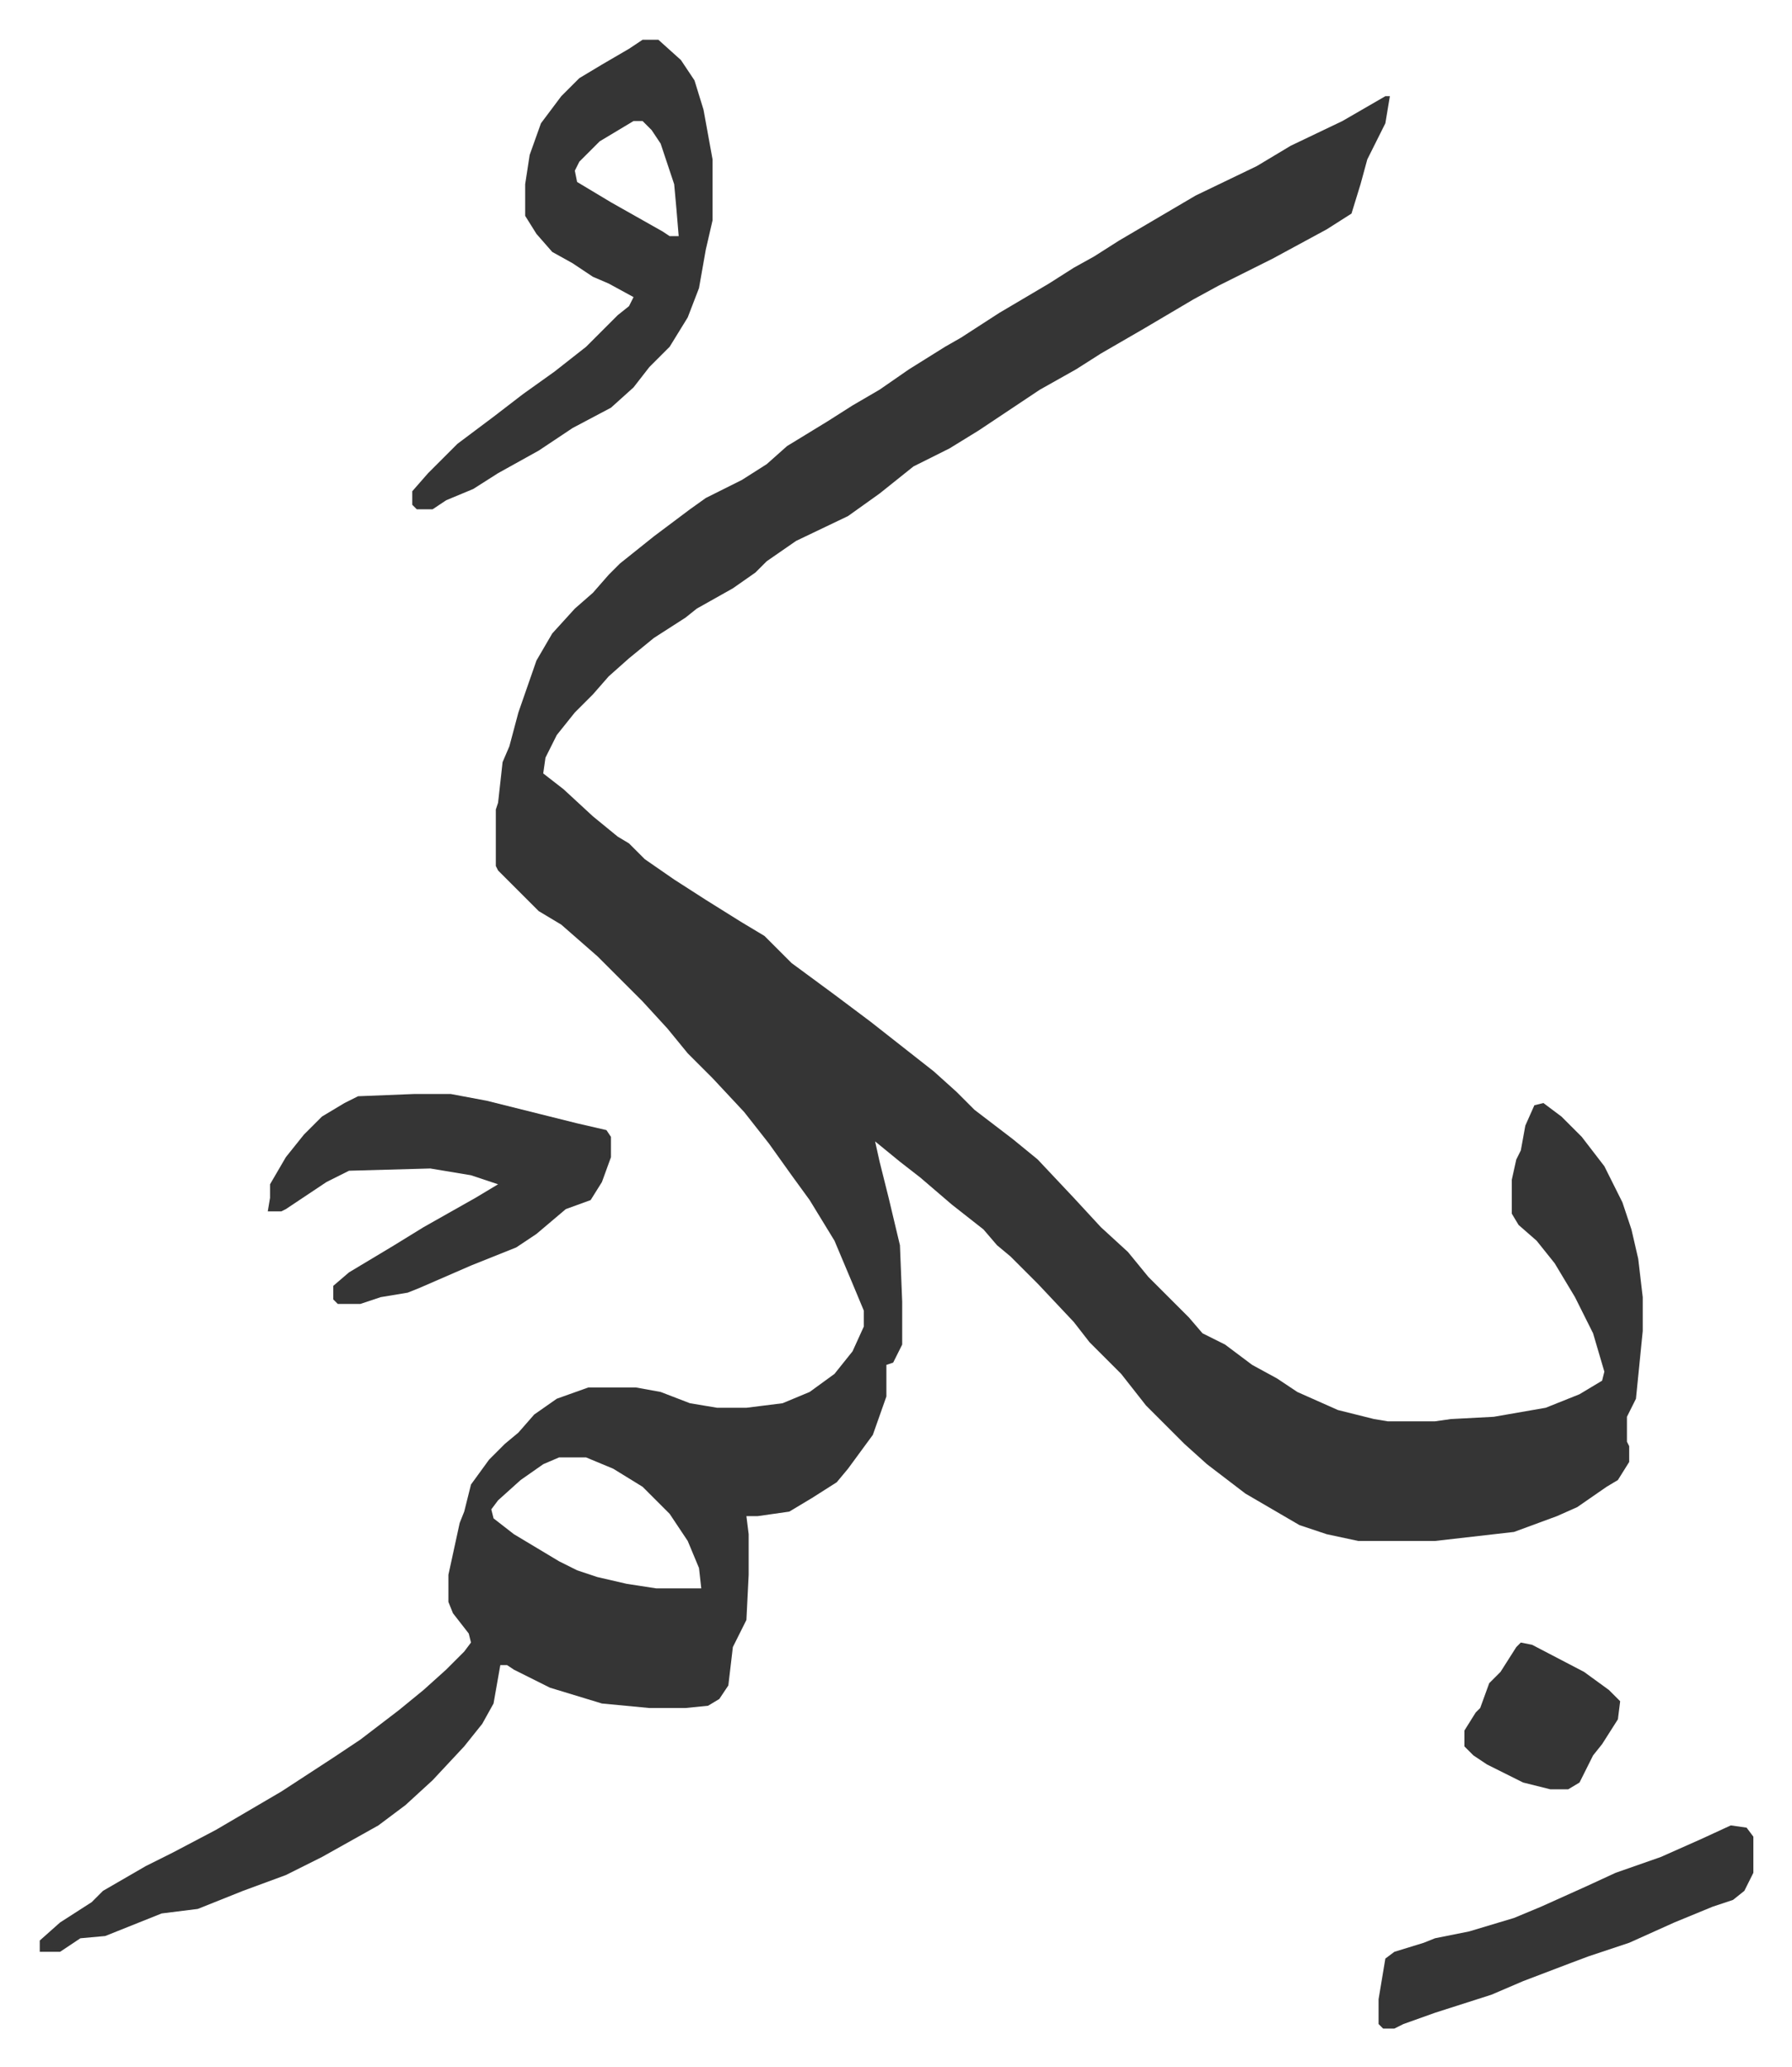
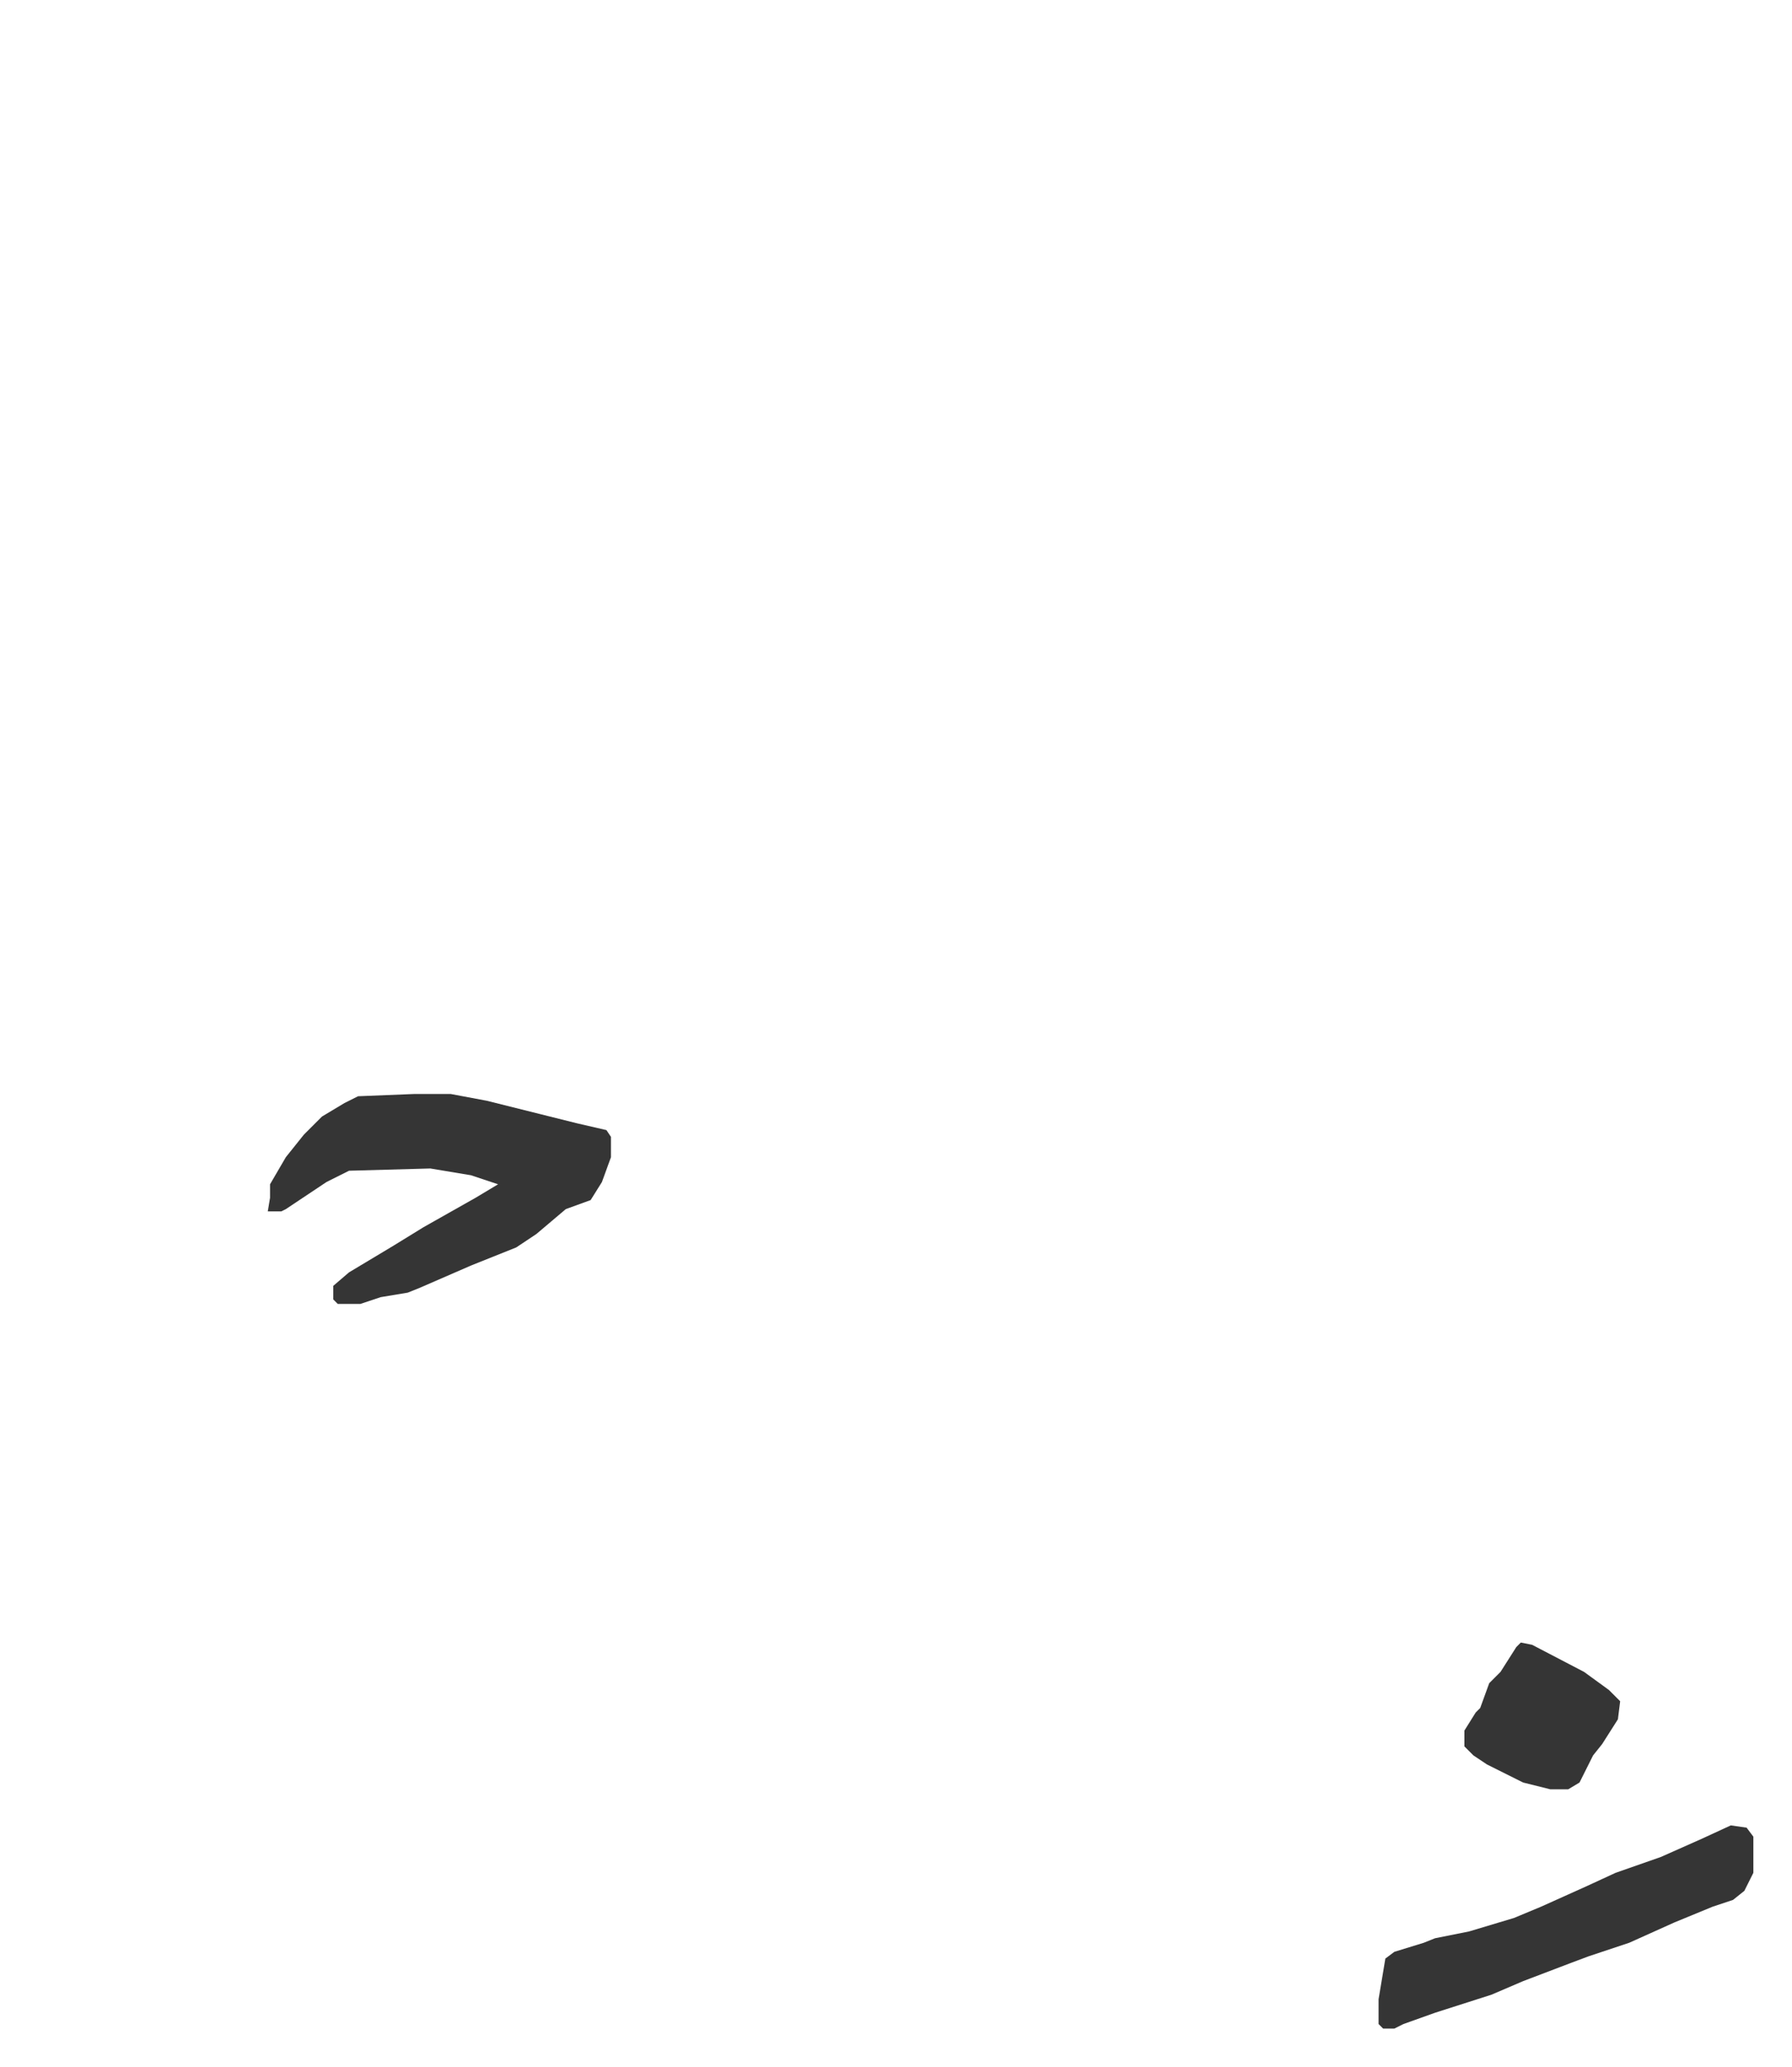
<svg xmlns="http://www.w3.org/2000/svg" role="img" viewBox="-17.61 287.39 793.72 915.72">
-   <path fill="#353535" id="rule_normal" d="M596 330h2l-2 12-8 16-3 11-4 13-11 7-24 13-24 12-11 6-22 13-19 11-11 7-16 9-27 18-13 8-16 8-15 12-14 10-23 11-13 9-5 5-10 7-16 9-5 4-14 9-11 9-9 8-7 8-8 8-8 10-5 10-1 7 9 7 13 12 11 9 5 3 7 7 13 9 14 9 16 10 10 6 12 12 19 14 16 12 14 11 14 11 10 9 8 8 17 13 11 9 16 17 12 13 12 11 9 11 18 18 6 7 10 5 12 9 11 6 9 6 18 8 16 4 6 1h21l7-1 19-1 23-4 15-6 10-6 1-4-5-17-8-16-9-15-8-10-8-7-3-5v-15l2-9 2-4 2-11 4-9 4-1 8 6 9 9 10 13 8 16 4 12 3 13 2 17v15l-3 30-4 8v11l1 2v7l-5 8-5 3-13 9-9 4-19 7-35 4h-34l-14-3-12-4-24-14-17-13-10-9-5-5-12-12-11-14-14-14-7-9-16-17-12-12-6-5-6-7-14-11-14-12-9-7-11-9 2 9 4 16 5 21 1 25v19l-4 8-3 1v14l-6 17-11 15-5 6-11 7-10 6-14 2h-5l1 8v18l-1 20-6 12-2 17-4 6-5 3-10 1h-16l-21-2-23-7-16-8-3-2h-3l-3 17-5 9-8 10-14 15-12 11-12 9-25 14-16 8-19 7-10 4-10 4-16 2-20 8-5 2-11 1-9 6H0v-5l9-8 14-9 5-5 19-11 12-6 19-10 29-17 23-15 12-8 17-13 11-9 10-9 8-8 3-4-1-4-7-9-2-5v-12l5-23 2-5 3-12 8-11 7-7 6-5 7-8 10-7 14-5h21l11 2 13 5 12 2h13l16-2 12-5 11-8 8-10 5-11v-7l-5-12-8-19-11-18-8-11-10-14-11-14-14-15-11-11-9-11-11-12-20-20-8-7-8-7-10-6-18-18-1-2v-25l1-3 2-18 3-7 4-15 8-23 7-12 10-11 8-7 7-8 5-5 15-12 16-12 7-5 16-8 11-7 9-8 18-11 11-7 12-7 13-9 16-10 7-4 17-11 22-13 11-7 9-5 11-7 17-10 17-10 27-13 15-9 23-11zM230 933l-7 3-10 7-10 9-3 4 1 4 9 7 10 6 10 6 8 4 9 3 13 3 13 2h20l-1-9-5-12-8-12-12-12-13-8-12-5zm37-628h7l10 9 6 9 4 13 4 22v27l-3 13-3 17-5 13-8 13-9 9-7 9-10 9-17 9-15 10-18 10-11 7-12 5-6 4h-7l-2-2v-6l7-8 13-13 16-12 13-10 14-10 14-11 14-14 5-4 2-4-11-6-7-3-9-6-9-5-7-8-5-8v-14l2-13 5-14 9-12 8-8 10-6 12-7zm-4 36l-15 9-9 9-2 4 1 5 15 9 23 13 3 2h4l-1-12-1-11-6-18-4-6-4-4z" />
  <path fill="#353535" id="rule_normal" d="M166 772h16l16 3 24 6 16 4 13 3 2 3v9l-4 11-5 8-11 4-13 11-9 6-20 8-23 10-5 2-12 2-9 3h-10l-2-2v-6l7-6 20-12 13-8 23-13 10-6-12-4-18-3-36 1-10 5-18 12-2 1h-6l1-6v-6l7-12 8-10 8-8 10-6 6-3zm583 324l7 1 3 4v16l-4 8-5 4-9 3-17 7-20 9-18 6-8 3-21 8-14 6-25 8-14 5-4 2h-5l-2-2v-11l3-18 4-3 13-4 5-2 15-3 20-6 12-5 20-9 13-6 20-7 18-8zm-93-81l5 1 23 12 11 8 5 5-1 8-7 11-4 5-6 12-5 3h-8l-12-3-16-8-6-4-4-4v-7l5-8 2-2 4-11 5-5 7-11z" />
</svg>